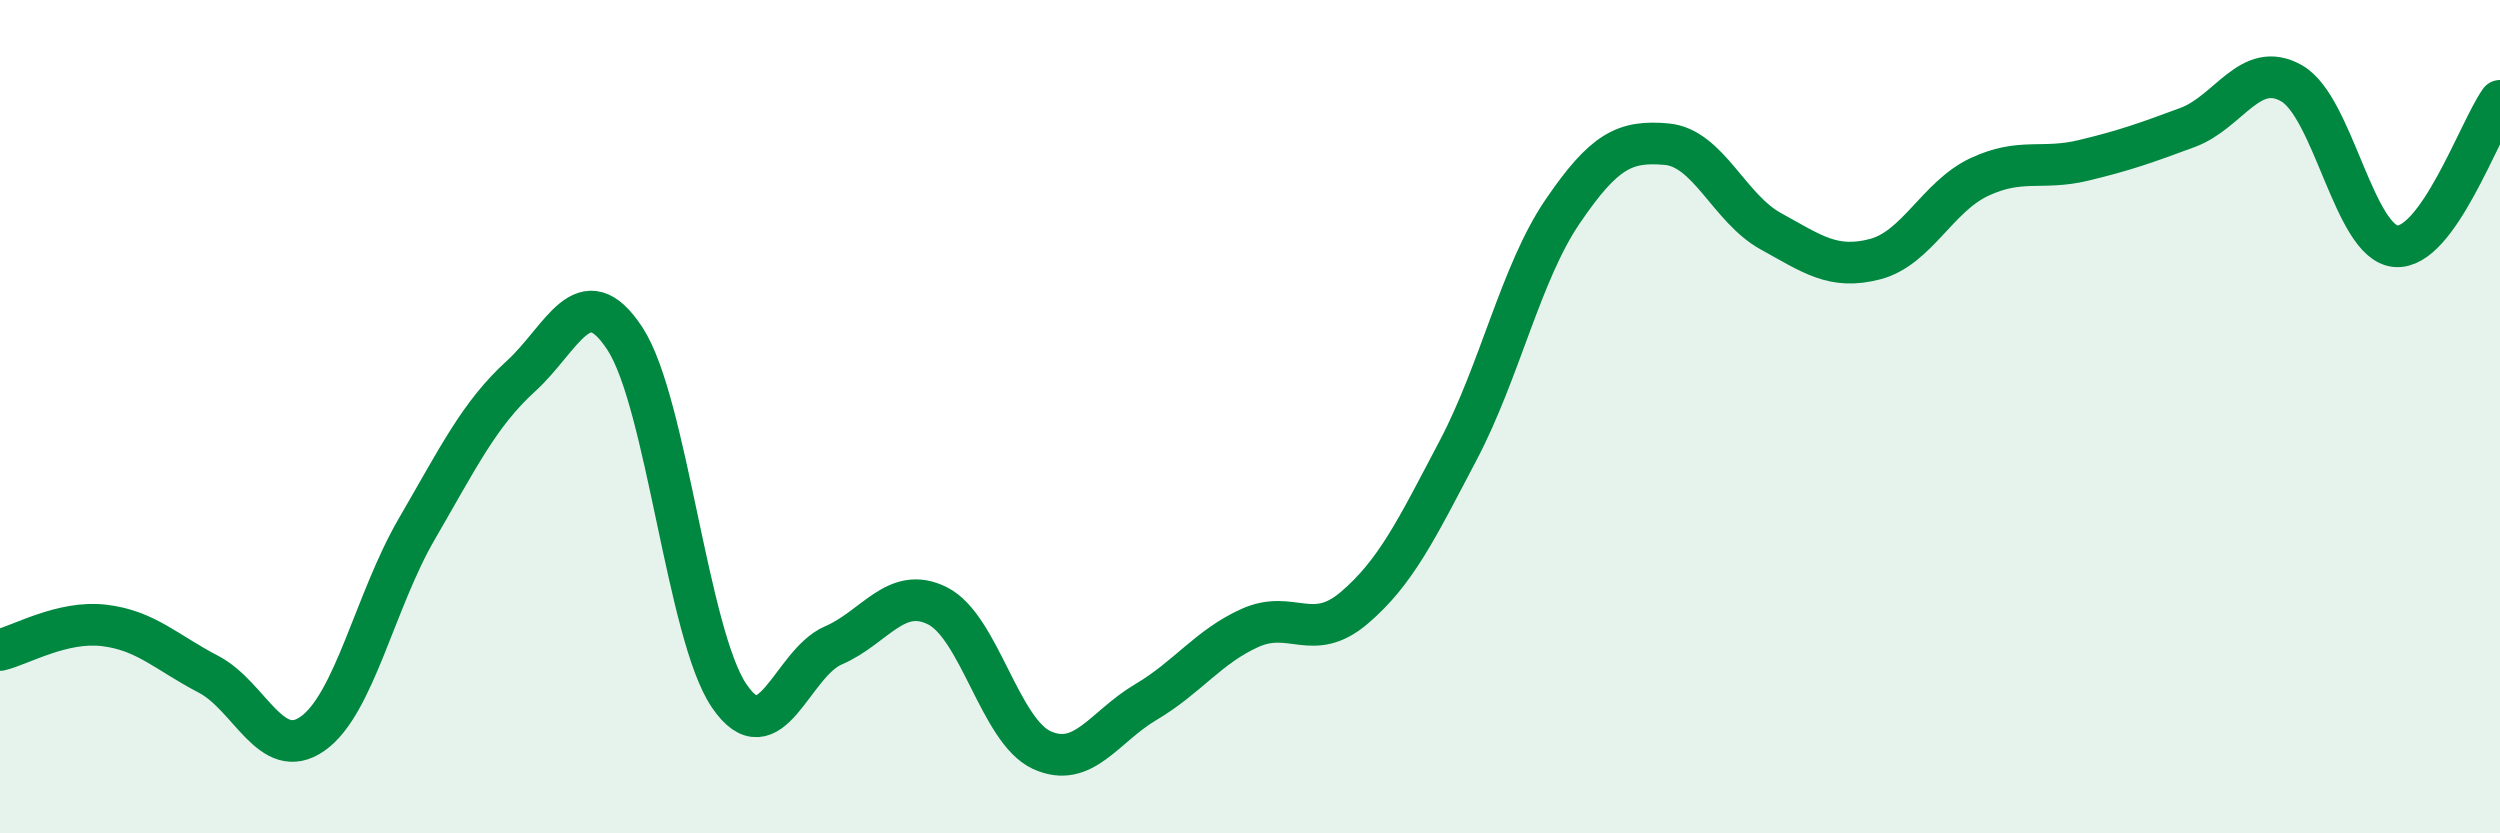
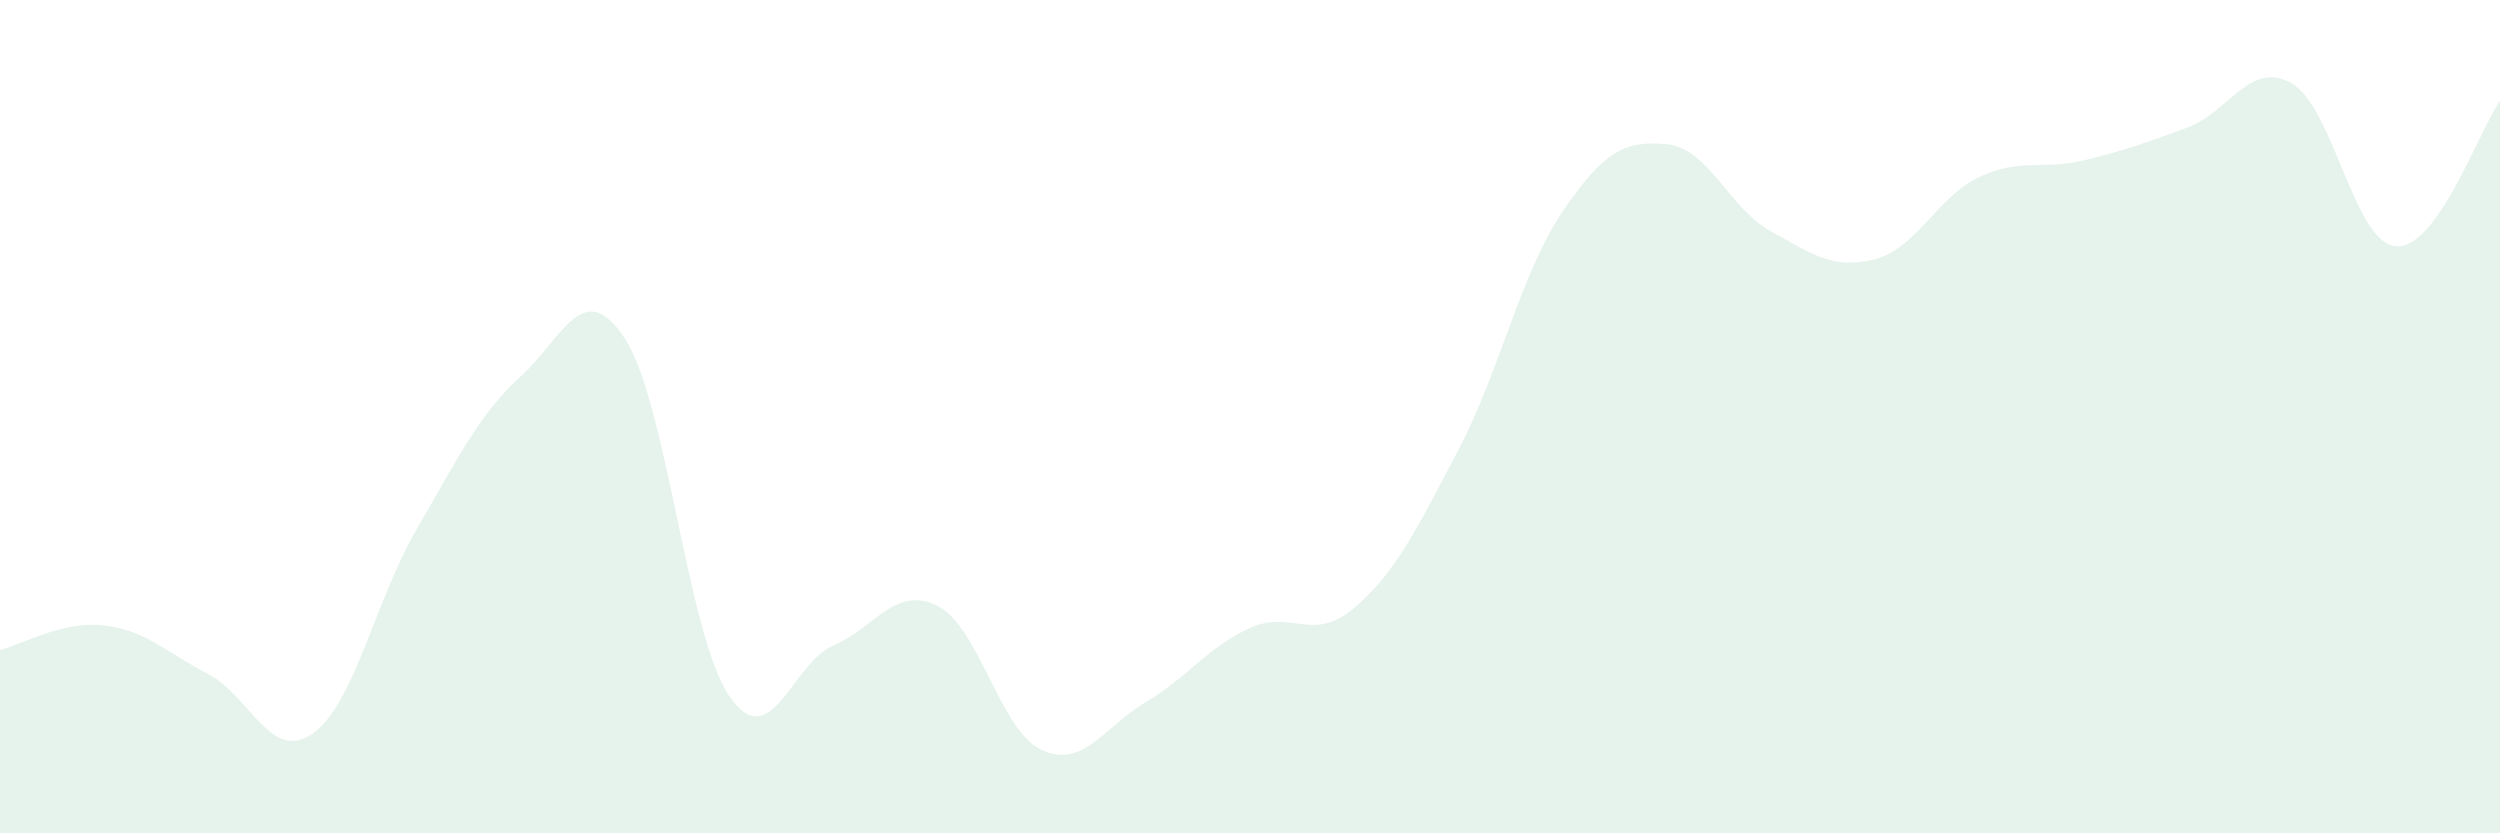
<svg xmlns="http://www.w3.org/2000/svg" width="60" height="20" viewBox="0 0 60 20">
  <path d="M 0,15.6 C 0.5,15.48 1.5,14.89 2.5,15.01 C 3.5,15.13 4,15.66 5,16.18 C 6,16.7 6.5,18.31 7.5,17.61 C 8.5,16.91 9,14.42 10,12.7 C 11,10.98 11.5,9.94 12.5,9.03 C 13.5,8.12 14,6.6 15,8.13 C 16,9.66 16.5,15.23 17.5,16.7 C 18.5,18.17 19,15.92 20,15.49 C 21,15.06 21.5,14.04 22.5,14.54 C 23.5,15.04 24,17.54 25,18 C 26,18.46 26.5,17.44 27.5,16.85 C 28.5,16.26 29,15.52 30,15.07 C 31,14.62 31.5,15.44 32.5,14.59 C 33.5,13.74 34,12.7 35,10.8 C 36,8.9 36.5,6.55 37.5,5.08 C 38.5,3.61 39,3.37 40,3.46 C 41,3.55 41.5,5 42.5,5.55 C 43.5,6.1 44,6.48 45,6.22 C 46,5.96 46.5,4.72 47.5,4.25 C 48.5,3.78 49,4.09 50,3.85 C 51,3.61 51.5,3.43 52.5,3.06 C 53.5,2.69 54,1.43 55,2 C 56,2.57 56.5,5.83 57.5,5.91 C 58.5,5.99 59.5,3.12 60,2.42L60 20L0 20Z" fill="#008740" opacity="0.1" stroke-linecap="round" stroke-linejoin="round" />
-   <path d="M 0,15.6 C 0.5,15.48 1.5,14.89 2.5,15.01 C 3.5,15.13 4,15.66 5,16.18 C 6,16.7 6.5,18.31 7.5,17.61 C 8.5,16.91 9,14.42 10,12.7 C 11,10.98 11.5,9.94 12.5,9.03 C 13.5,8.12 14,6.6 15,8.13 C 16,9.66 16.5,15.23 17.5,16.7 C 18.5,18.17 19,15.92 20,15.49 C 21,15.06 21.5,14.04 22.5,14.54 C 23.5,15.04 24,17.54 25,18 C 26,18.46 26.5,17.44 27.5,16.85 C 28.5,16.26 29,15.52 30,15.07 C 31,14.62 31.5,15.44 32.5,14.59 C 33.5,13.74 34,12.7 35,10.8 C 36,8.9 36.5,6.55 37.5,5.08 C 38.5,3.61 39,3.37 40,3.46 C 41,3.55 41.5,5 42.5,5.55 C 43.5,6.1 44,6.48 45,6.22 C 46,5.96 46.5,4.72 47.5,4.25 C 48.5,3.78 49,4.09 50,3.85 C 51,3.61 51.5,3.43 52.5,3.06 C 53.5,2.69 54,1.43 55,2 C 56,2.57 56.5,5.83 57.5,5.91 C 58.5,5.99 59.5,3.12 60,2.42" stroke="#008740" stroke-width="1" fill="none" stroke-linecap="round" stroke-linejoin="round" />
</svg>